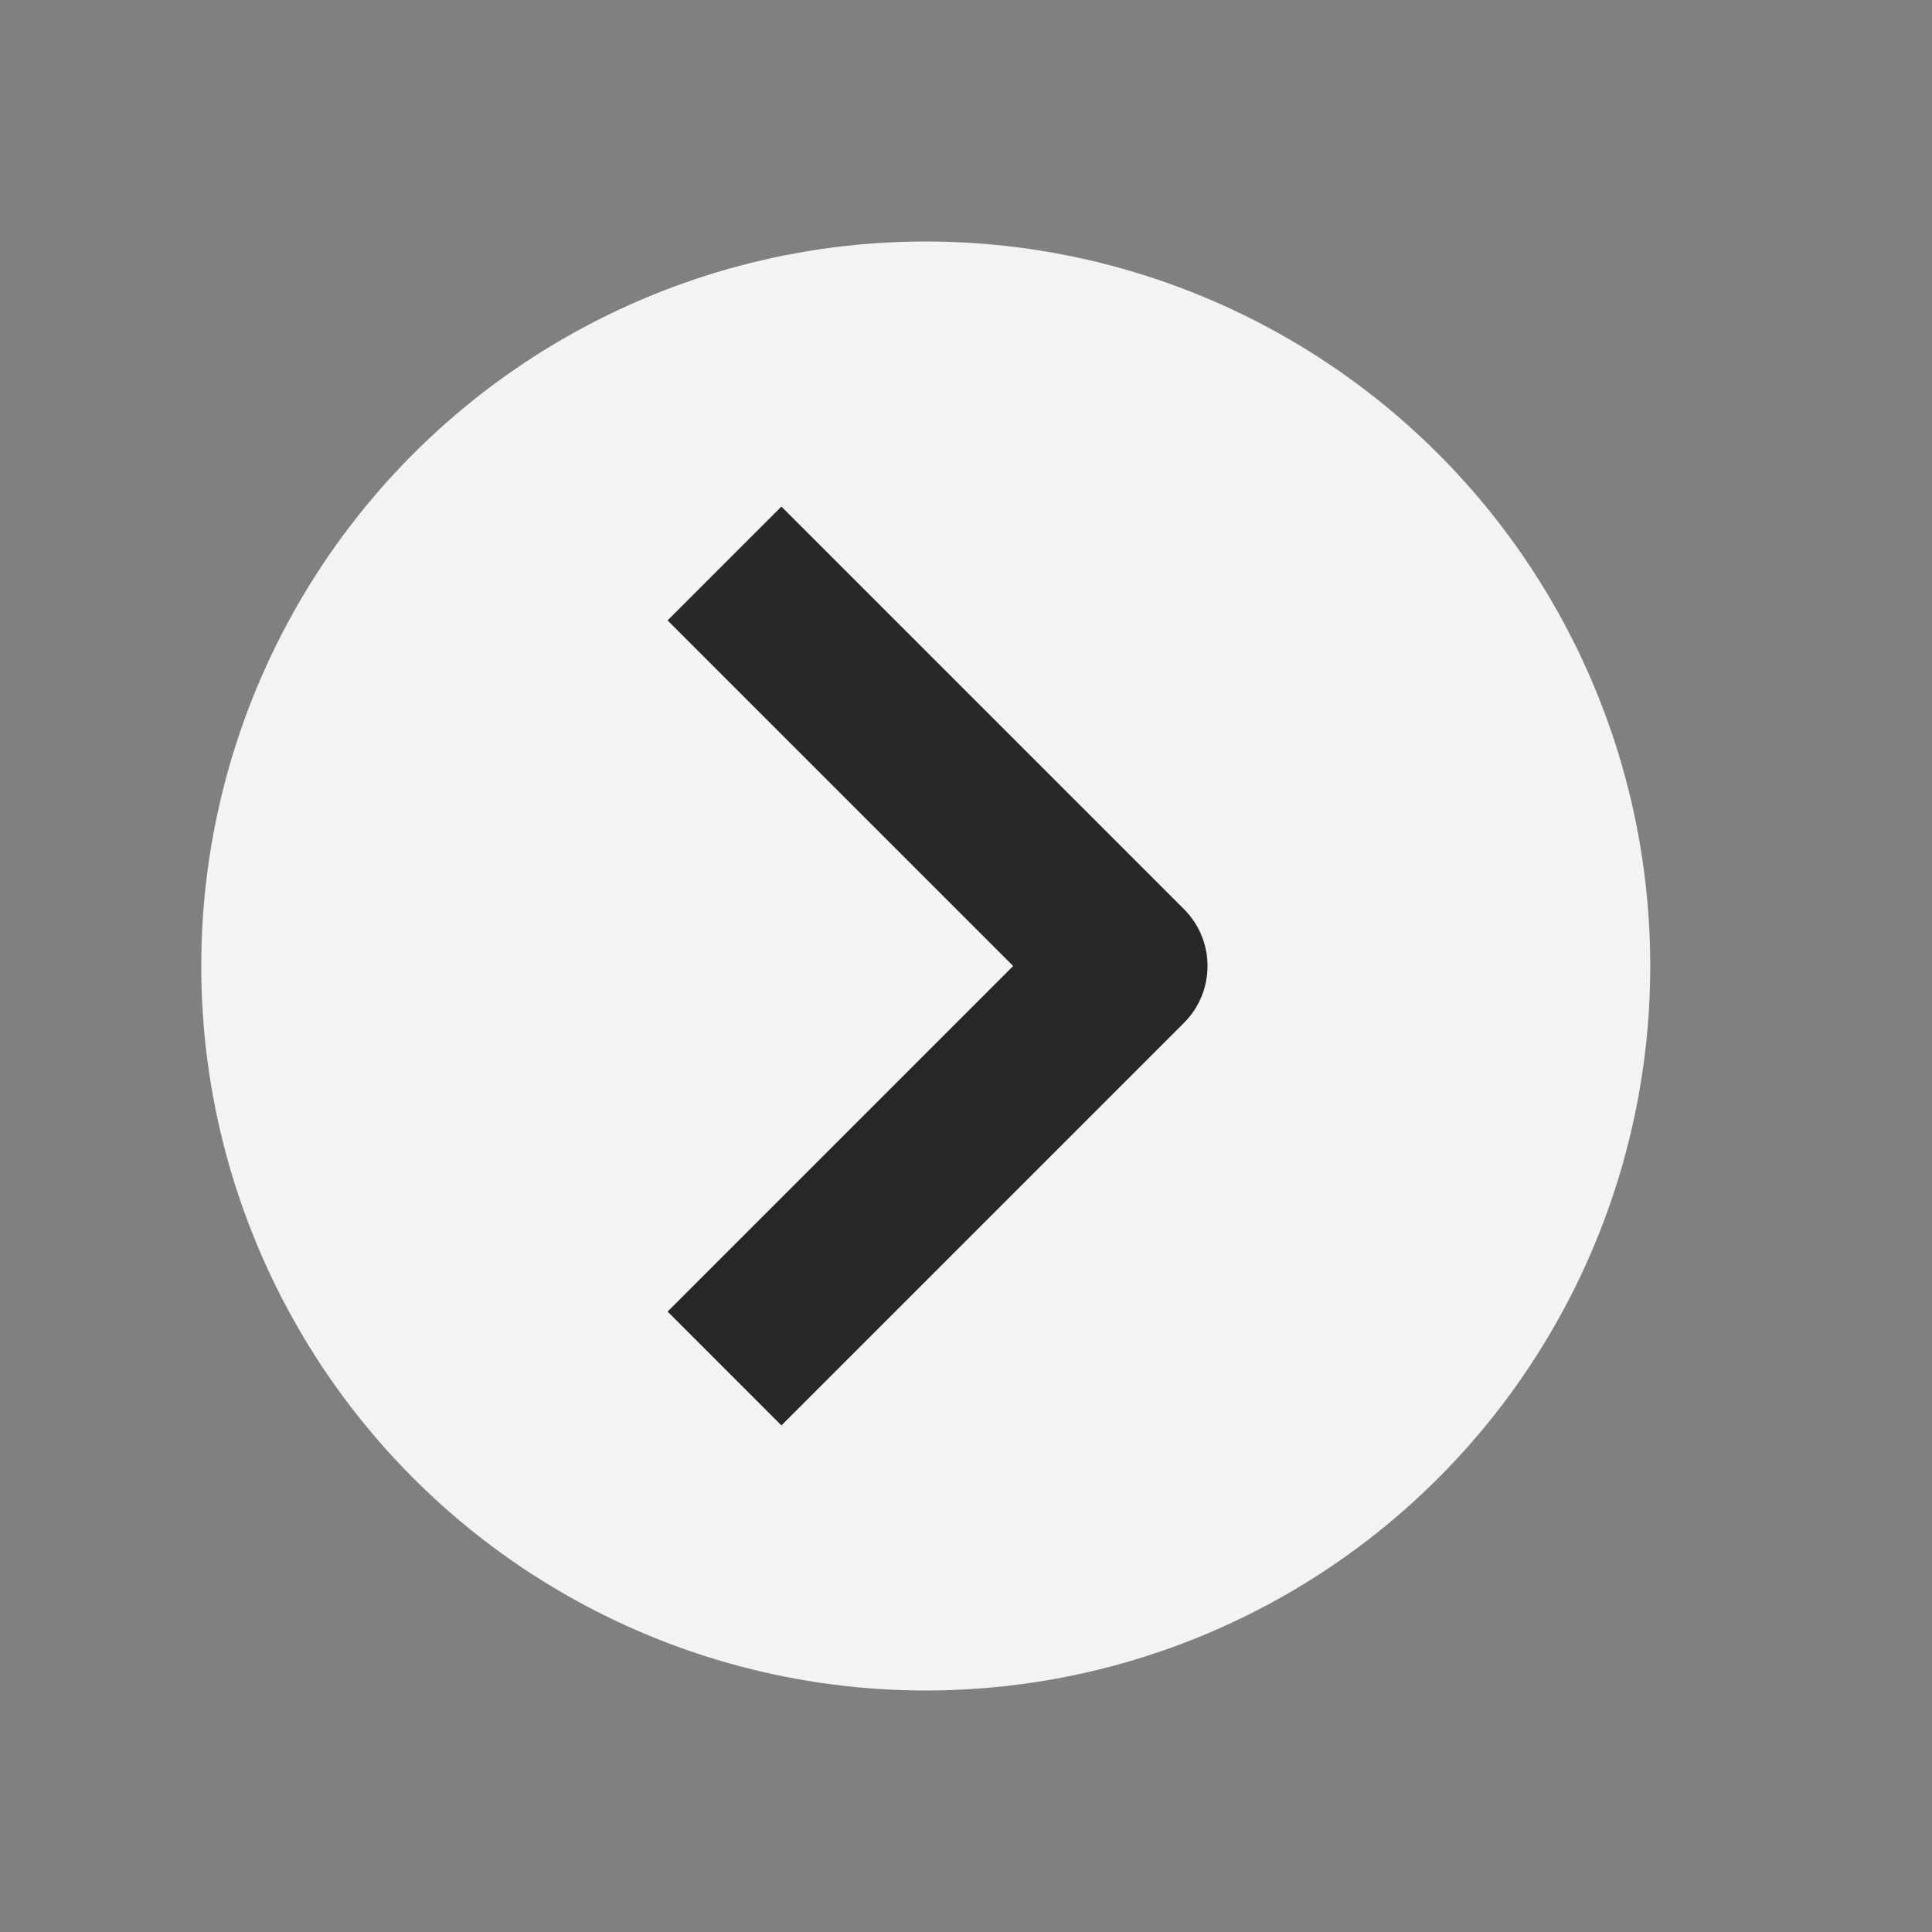
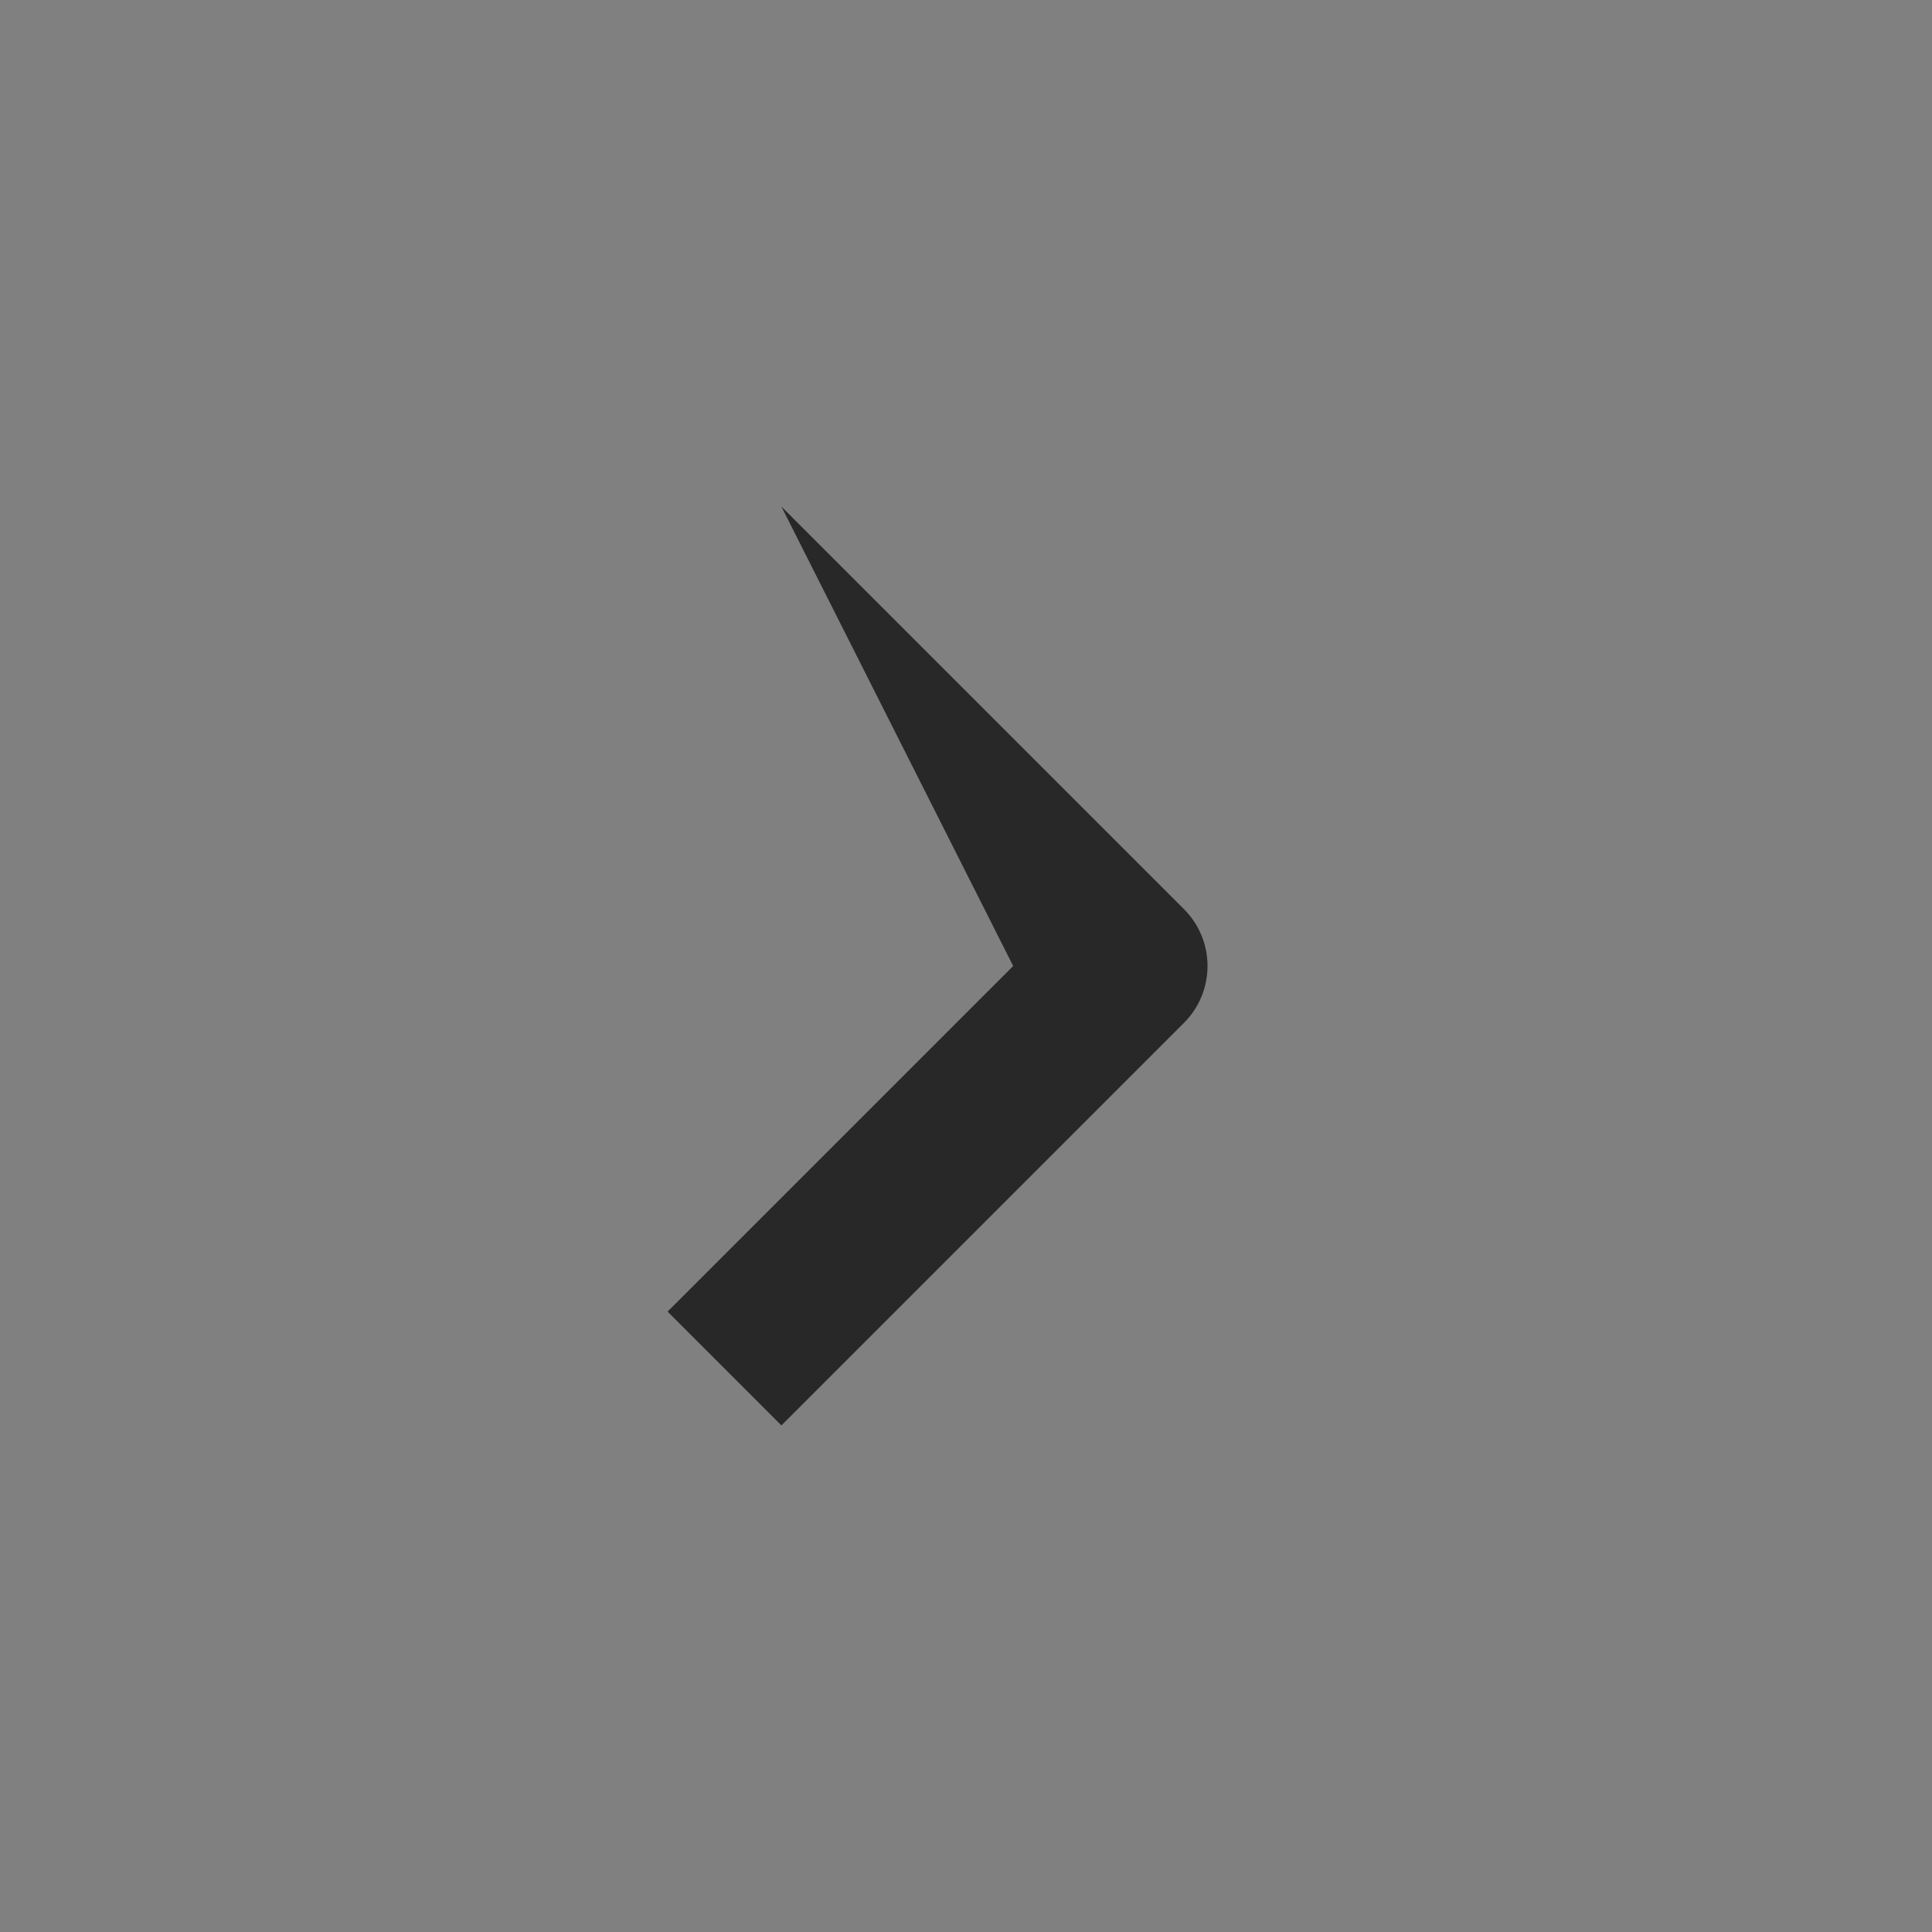
<svg xmlns="http://www.w3.org/2000/svg" width="24" height="24" viewBox="0 0 24 24" fill="none">
  <rect x="0" y="0" width="24" height="24" fill="#808080" stroke="none" />
-   <circle cx="9" cy="9" r="9" transform="matrix(-1 0 0 1 20.5 3)" fill="#F3F3F3" />
-   <path d="M12.586 12L8.293 16.293L9.707 17.707L14.707 12.707C15.098 12.317 15.098 11.683 14.707 11.293L9.707 6.293L8.293 7.707L12.586 12Z" fill="#282828" />
+   <path d="M12.586 12L8.293 16.293L9.707 17.707L14.707 12.707C15.098 12.317 15.098 11.683 14.707 11.293L9.707 6.293L12.586 12Z" fill="#282828" />
</svg>